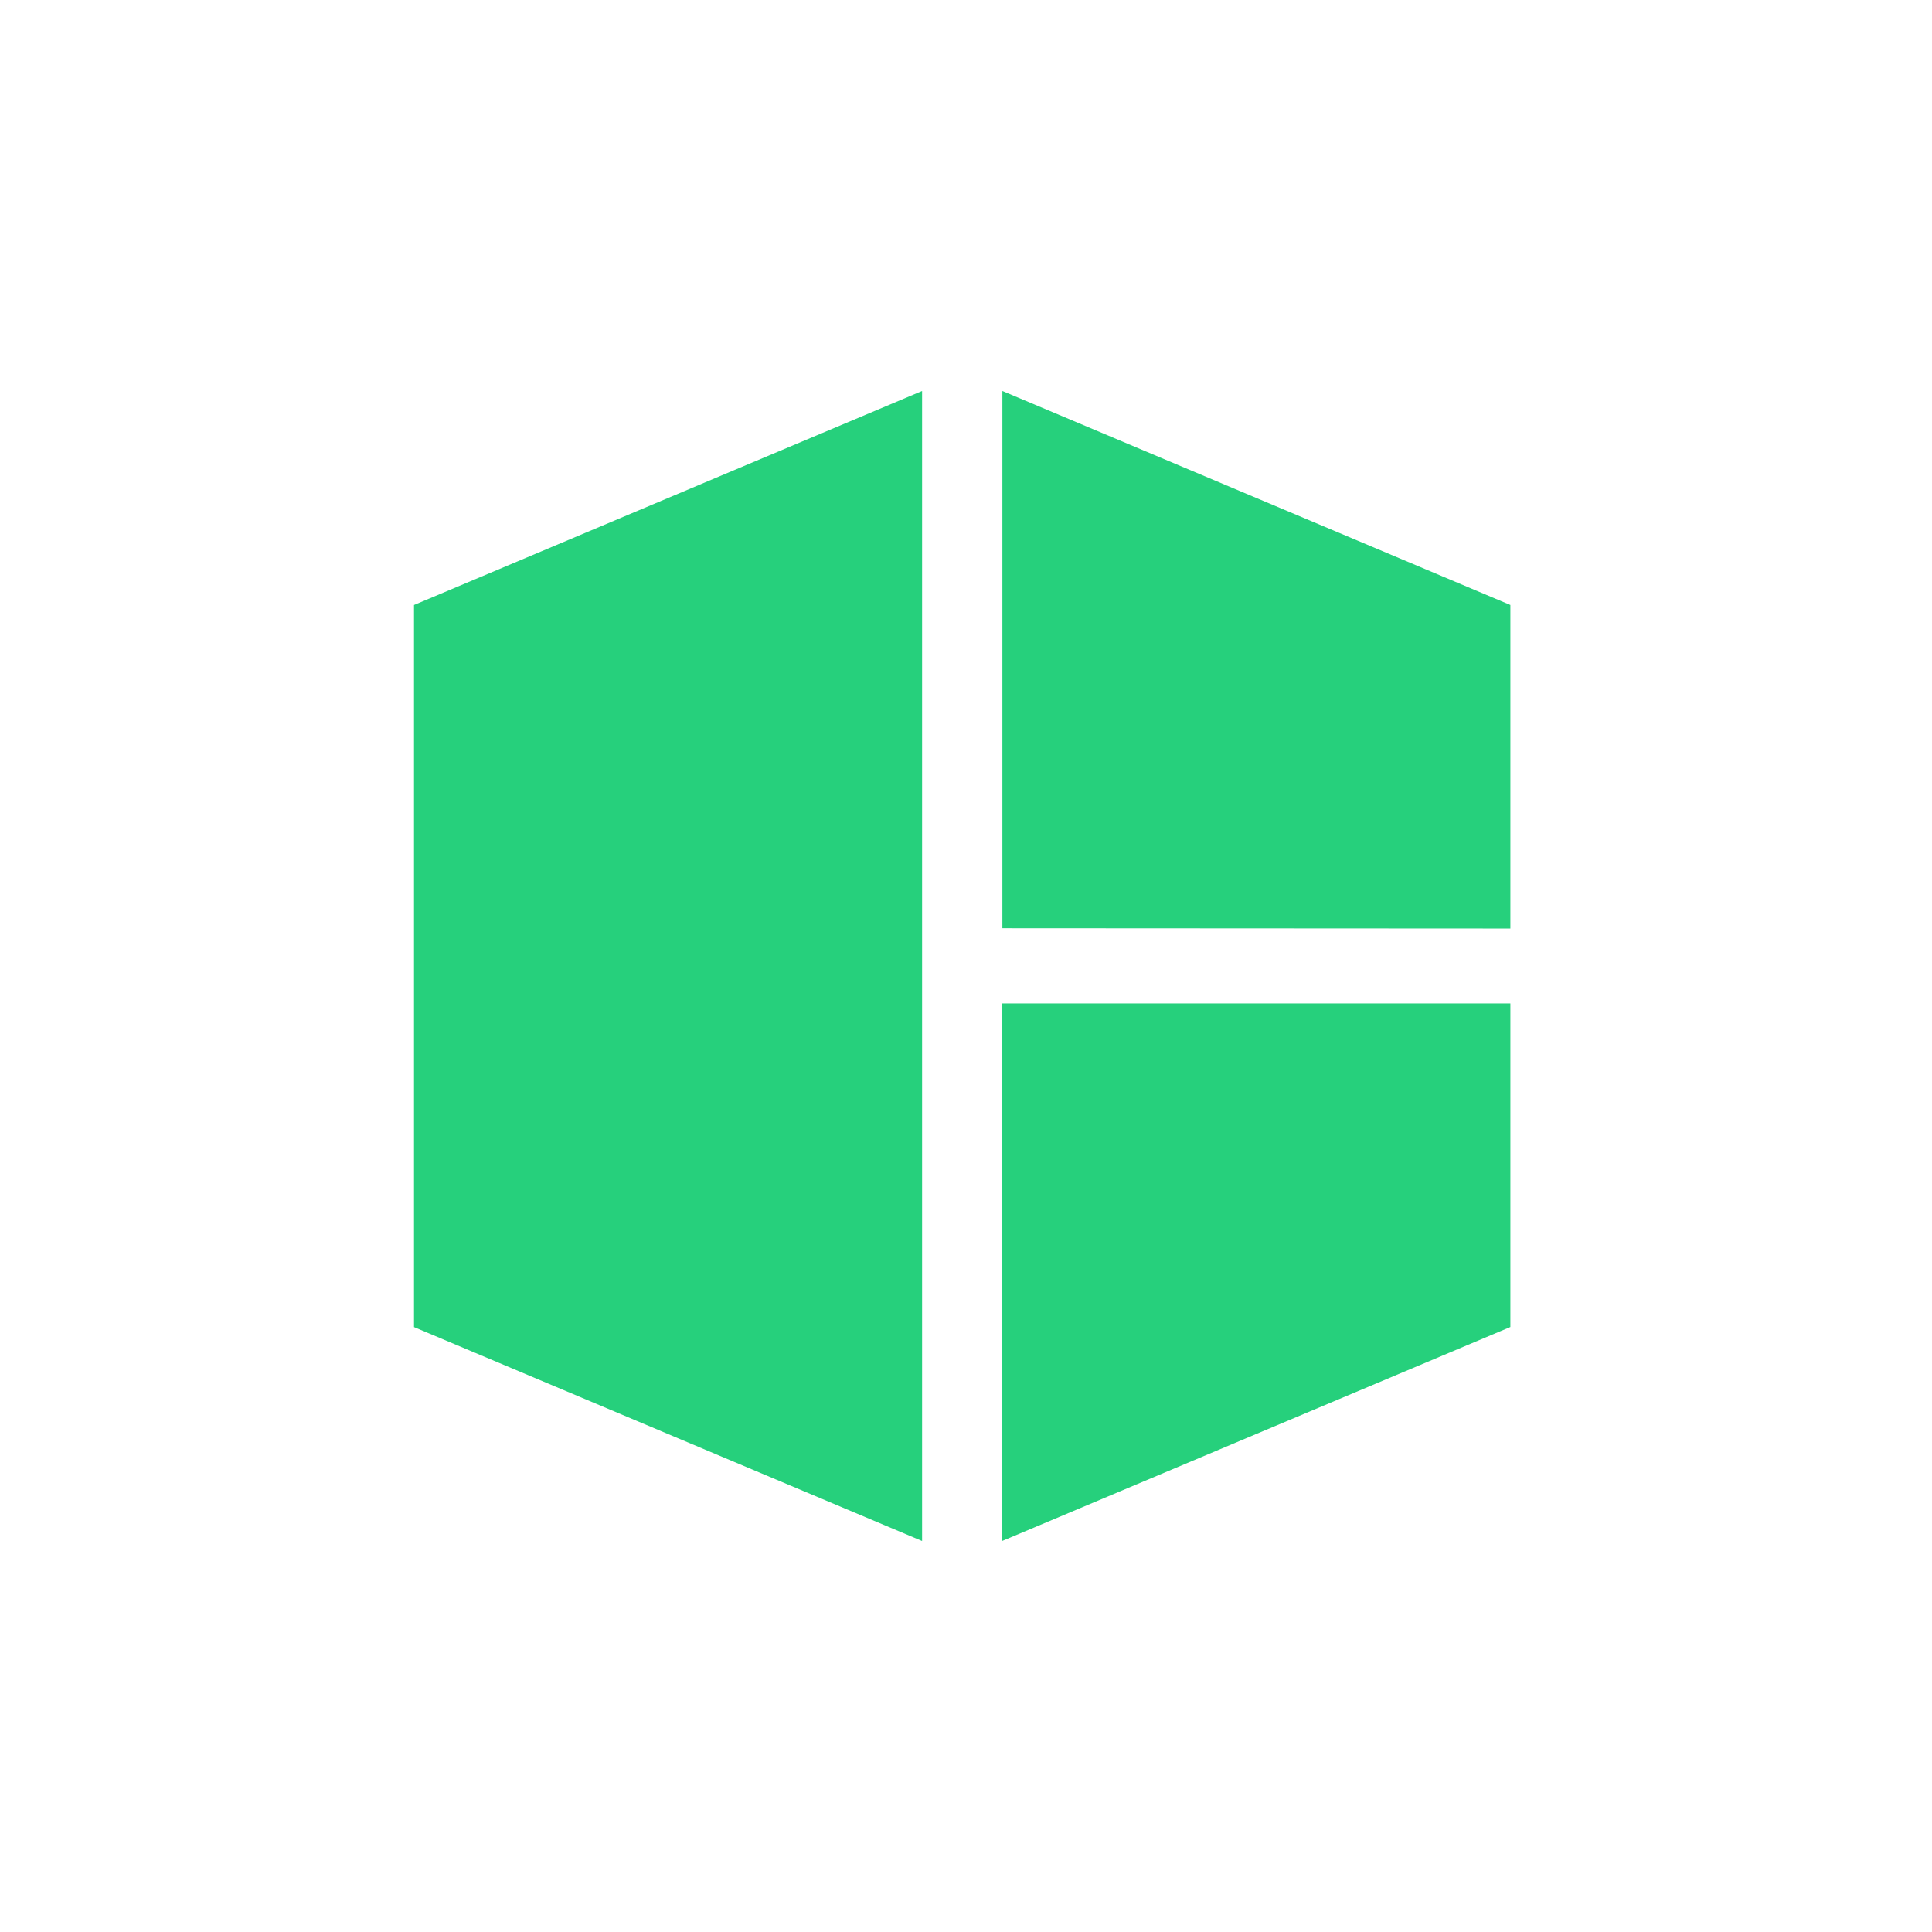
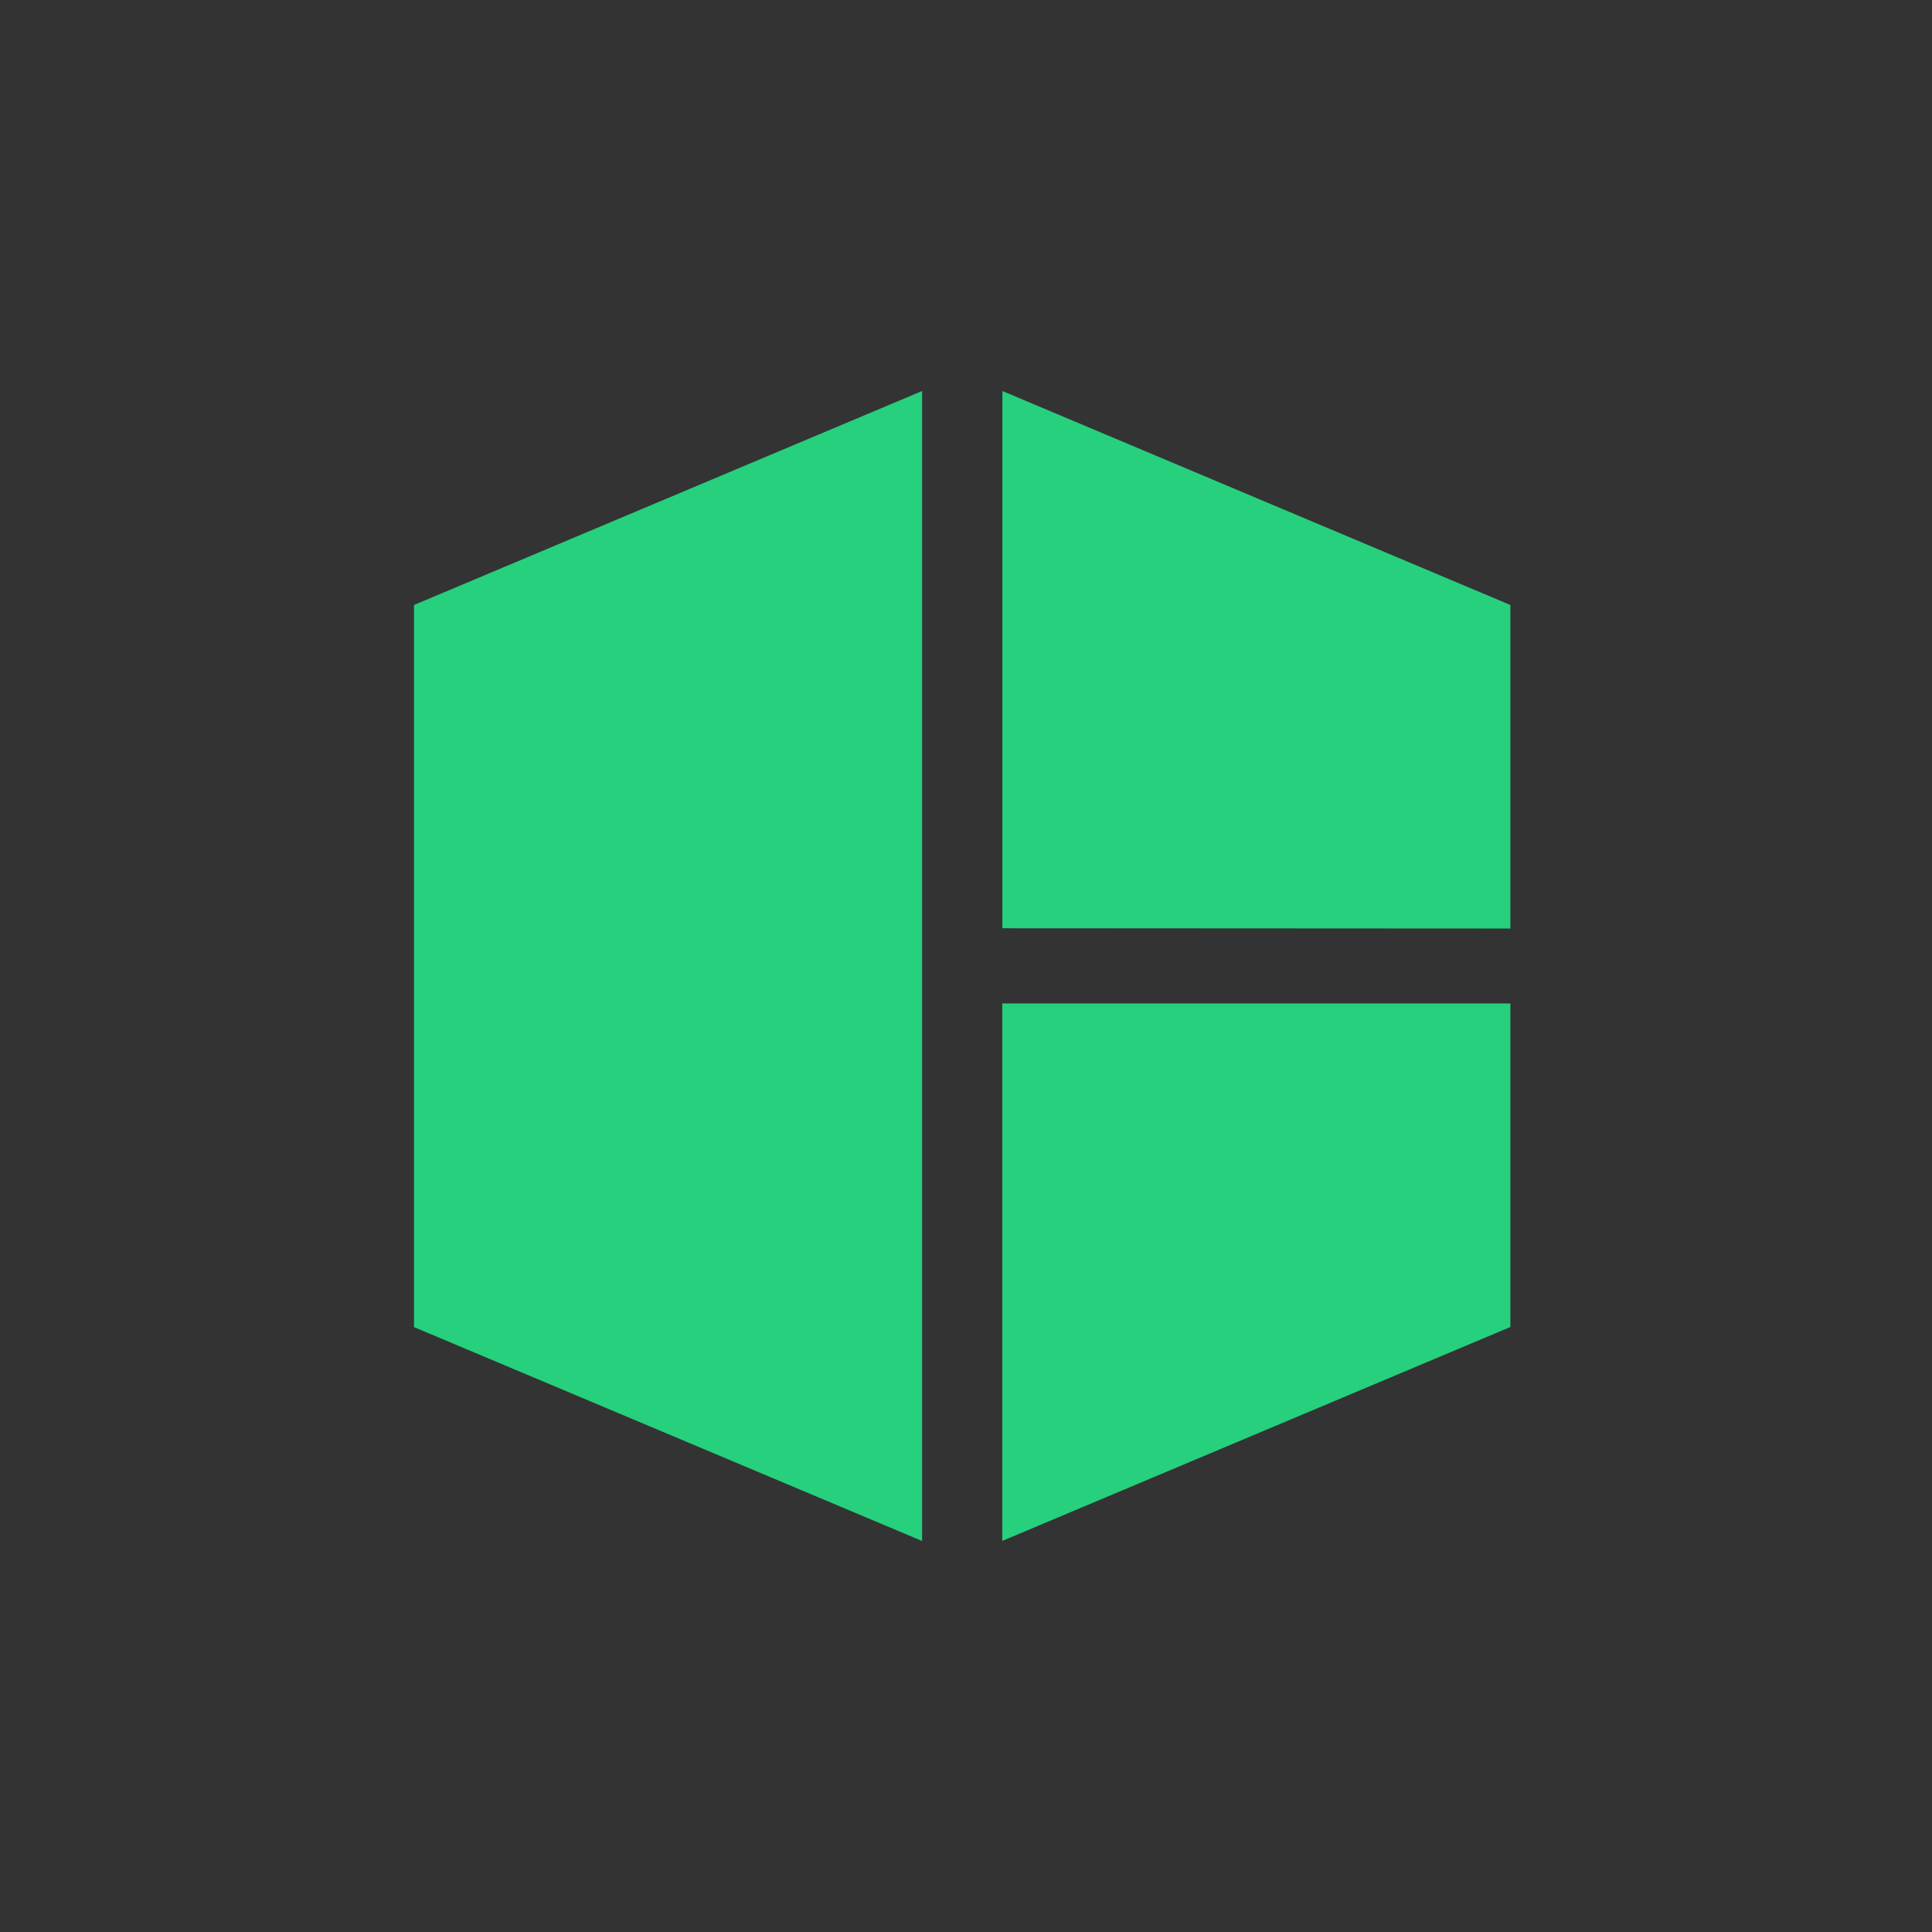
<svg xmlns="http://www.w3.org/2000/svg" width="84" height="84" viewBox="0 0 84 84" fill="none">
  <rect x="0" y="0" width="84" height="84" fill="#333333" stroke="none" />
  <g clip-path="url(#clip0_279_2493)">
-     <rect width="84" height="84" fill="white" />
    <path d="M43.582 43.629H65.669V57.696L43.578 66.996V43.624L43.582 43.629ZM65.669 40.371V26.304L43.582 17V40.359L65.669 40.371ZM18 26.304V57.7L40.091 67V17L18 26.304Z" fill="#26D07C" />
  </g>
  <defs>
    <clipPath id="clip0_279_2493">
      <rect width="84" height="84" fill="white" />
    </clipPath>
  </defs>
</svg>